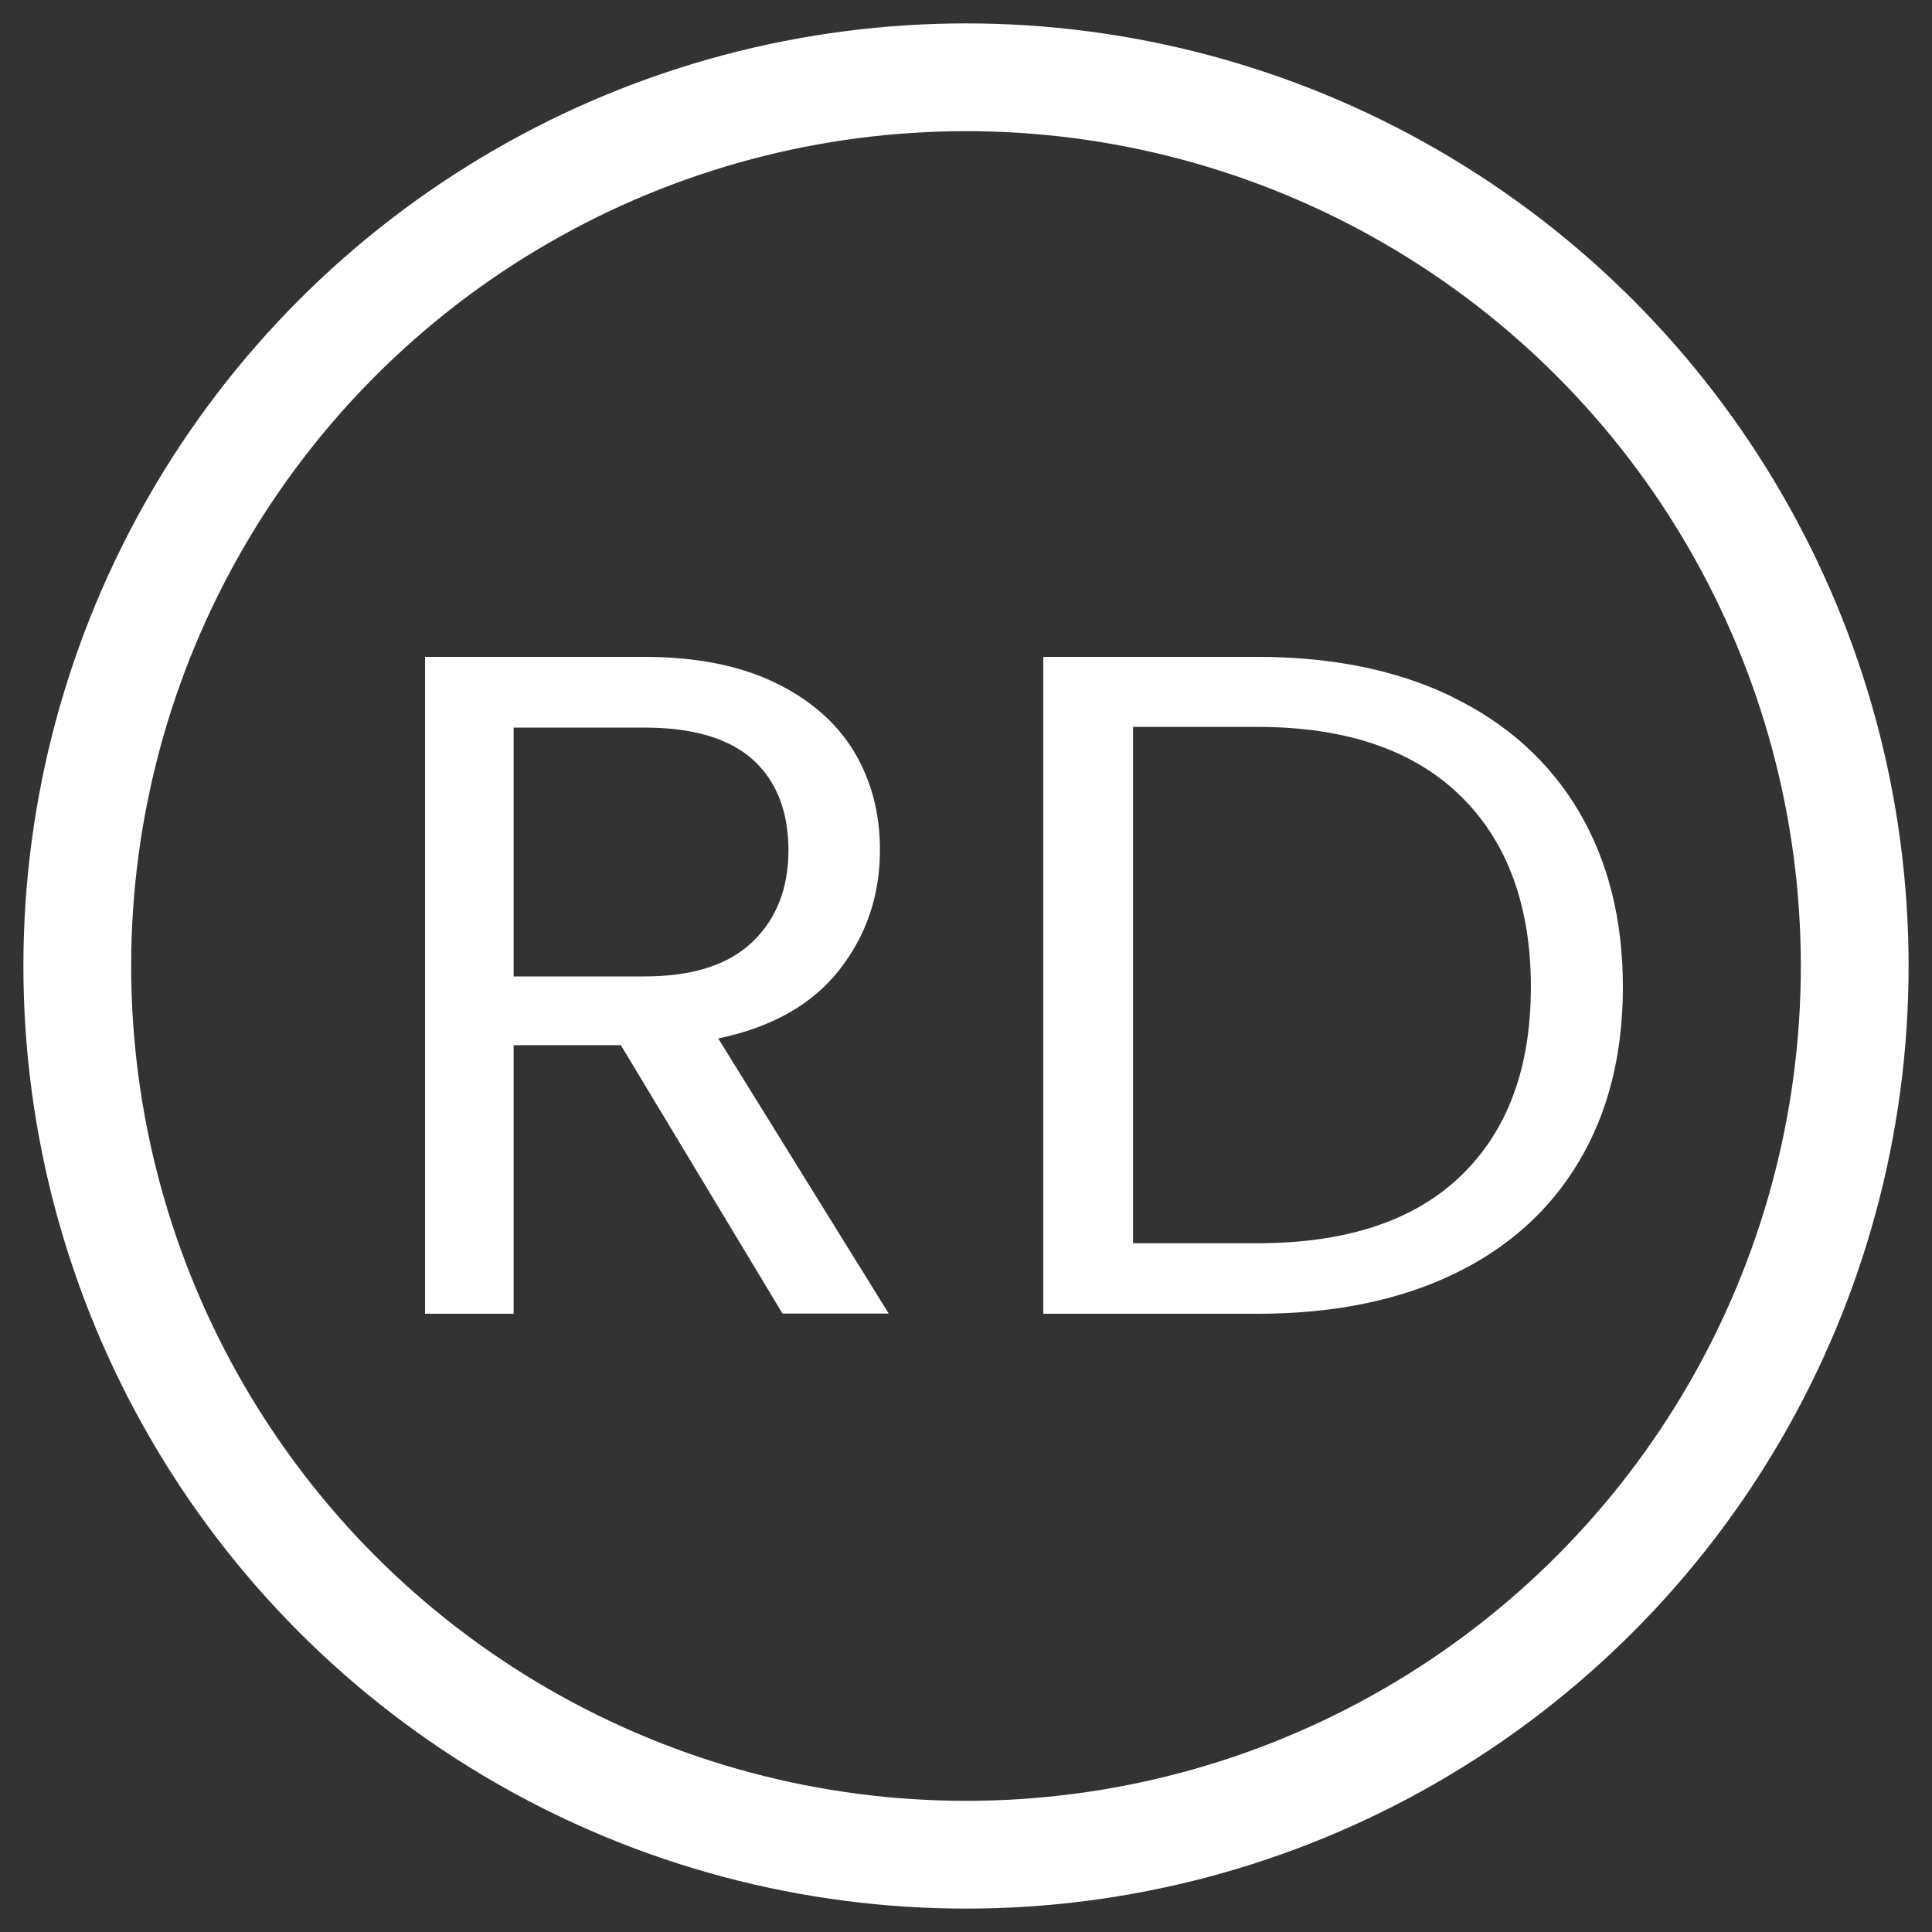
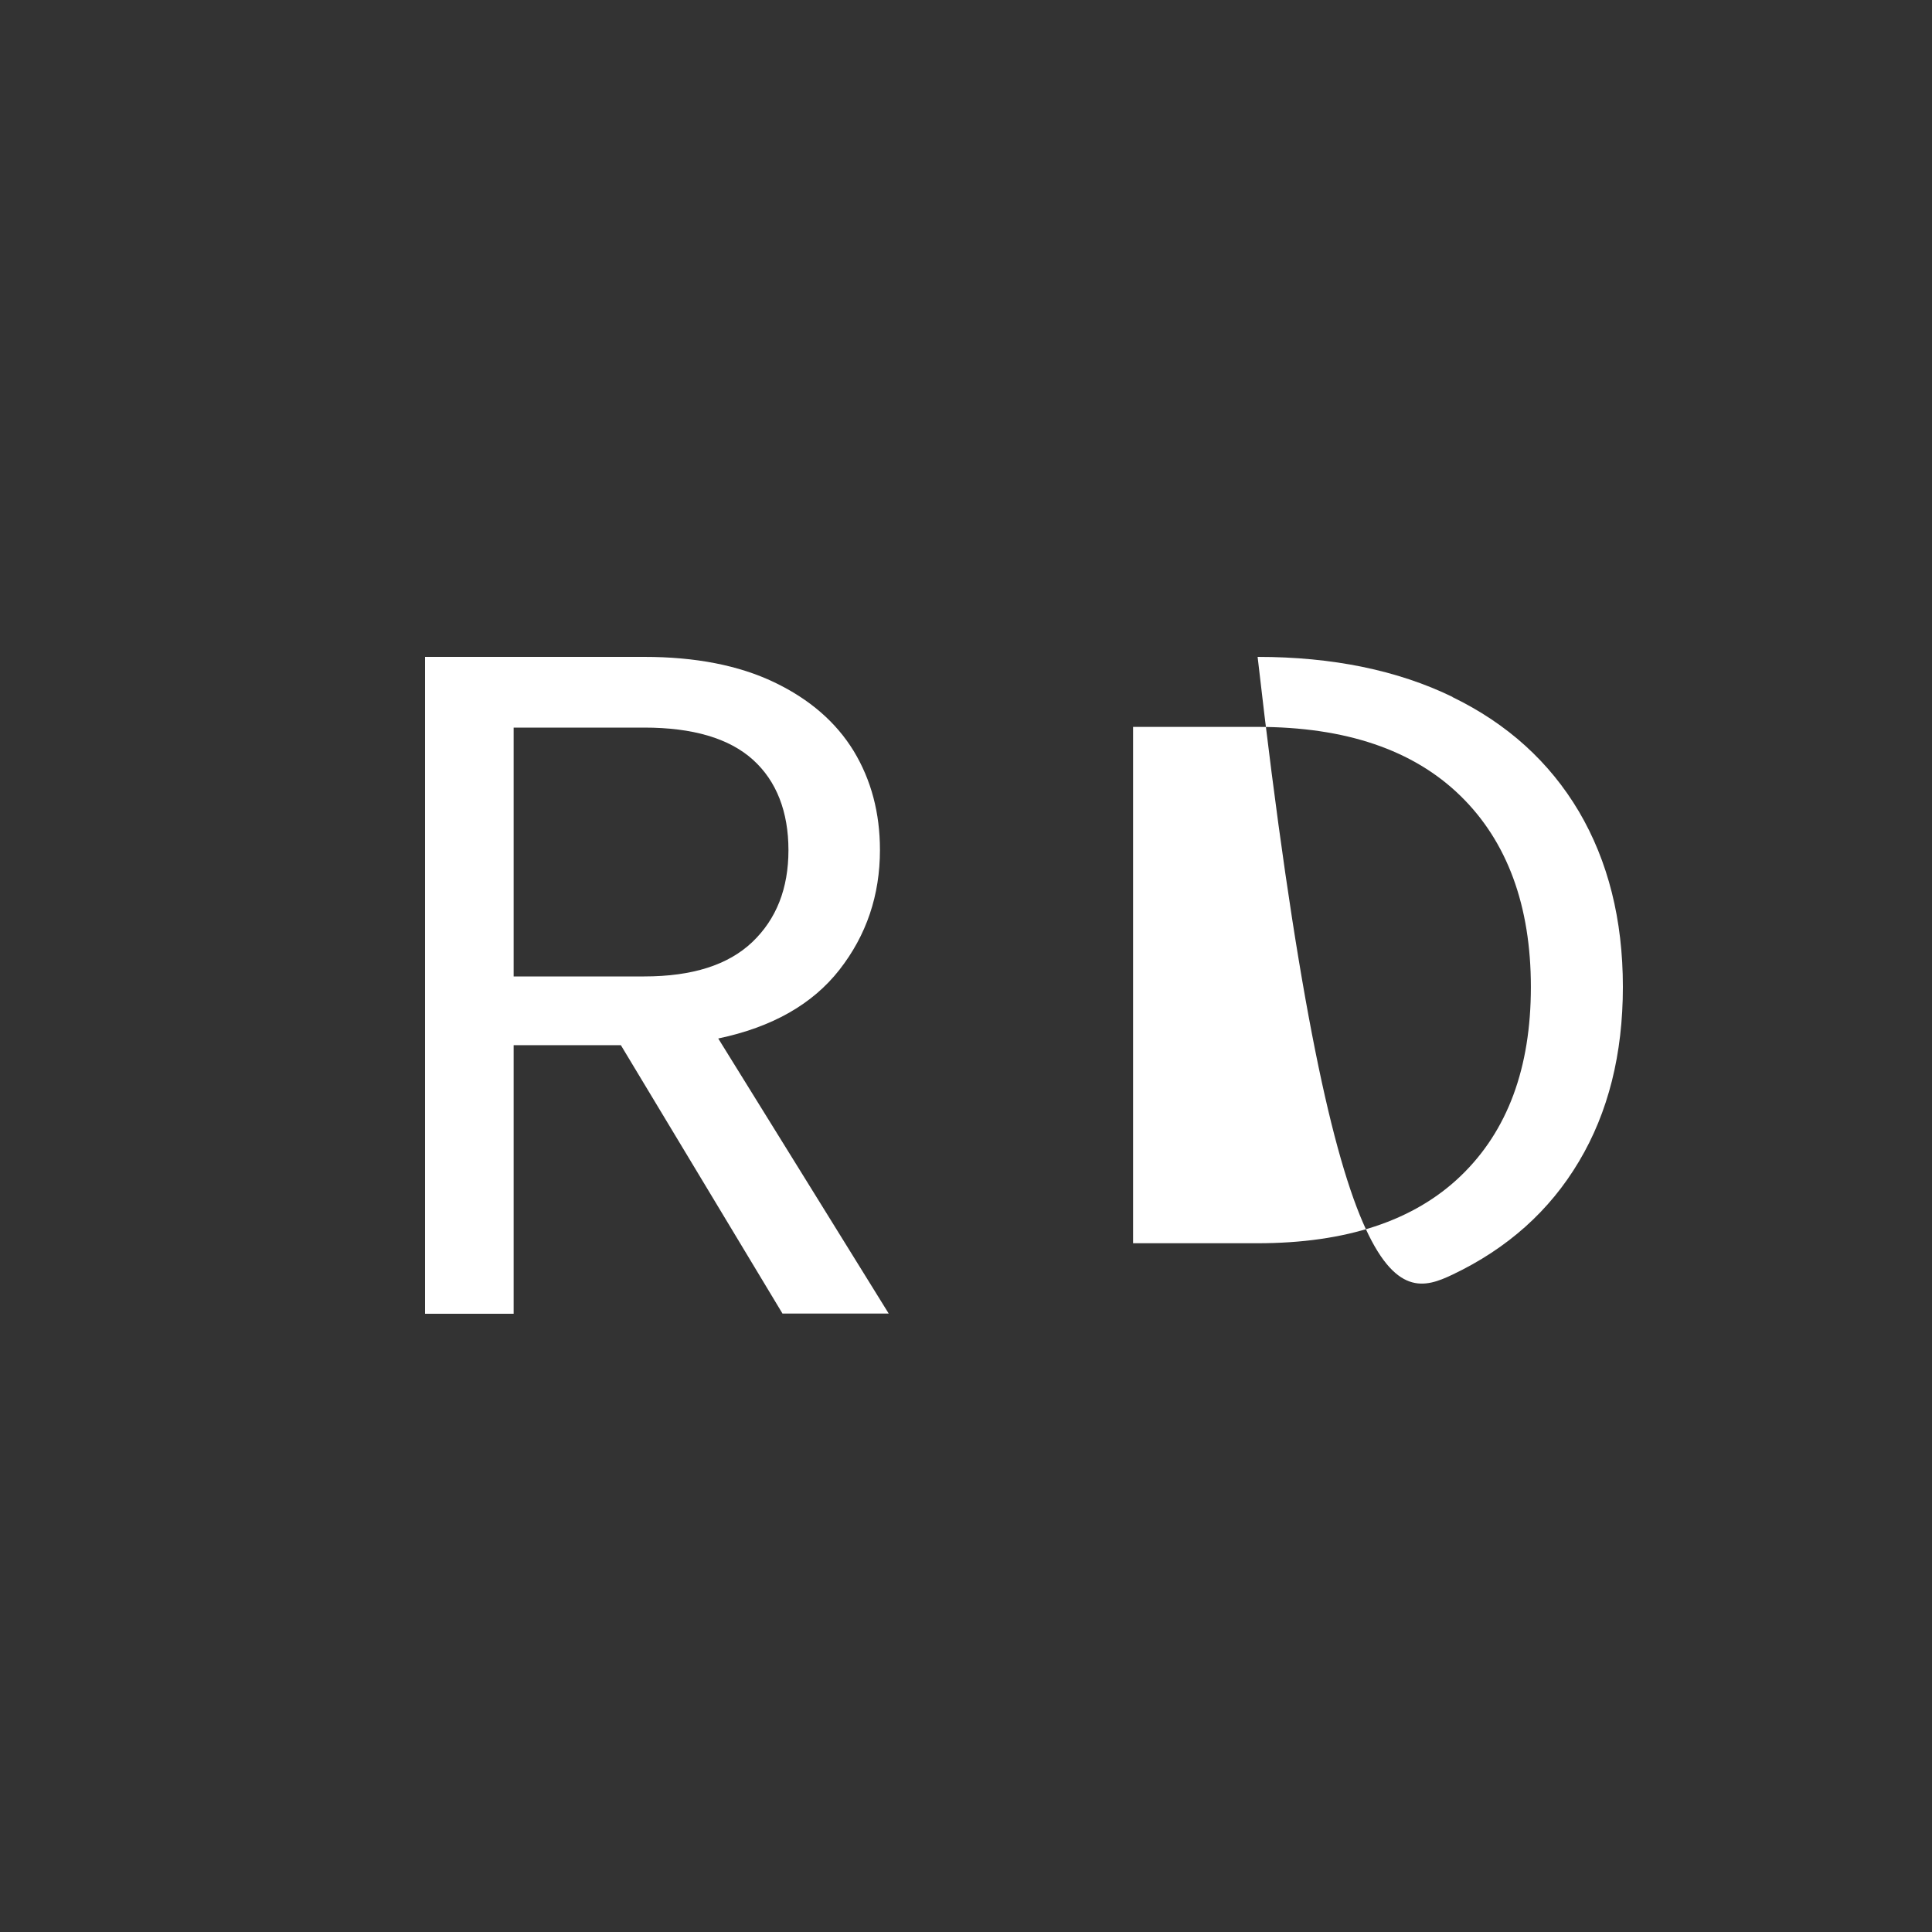
<svg xmlns="http://www.w3.org/2000/svg" width="50" height="50" viewBox="0 0 50 50" fill="none">
  <rect x="0" y="0" width="50" height="50" fill="#333333" stroke="none" />
-   <circle cx="25" cy="25" r="23" stroke="white" stroke-width="2.789" />
  <path fill-rule="evenodd" clip-rule="evenodd" d="M16.068 27.049L20.254 34V33.995H23L18.588 26.876C19.98 26.584 21.027 25.991 21.726 25.096C22.424 24.202 22.773 23.17 22.773 21.997C22.773 21.039 22.547 20.186 22.094 19.437C21.636 18.689 20.952 18.095 20.037 17.657C19.121 17.219 17.998 17 16.672 17H11V34H13.293V27.049H16.068ZM16.672 25.27H13.293V18.83H16.672C17.932 18.83 18.871 19.108 19.485 19.661C20.098 20.213 20.405 21.012 20.405 22.002C20.405 22.992 20.093 23.786 19.47 24.38C18.847 24.973 17.918 25.27 16.672 25.27Z" fill="white" />
-   <path fill-rule="evenodd" clip-rule="evenodd" d="M40.862 21.002C40.102 19.72 39.011 18.73 37.591 18.041V18.036C36.171 17.347 34.488 17 32.547 17H27V34H32.547C34.488 34 36.171 33.662 37.591 32.987C39.011 32.311 40.102 31.339 40.862 30.061C41.622 28.788 42 27.278 42 25.539C42 23.8 41.617 22.285 40.862 21.002ZM39.619 25.543C39.619 27.638 39.016 29.267 37.806 30.431C36.597 31.595 34.842 32.175 32.542 32.175H29.324V18.812H32.542C34.823 18.812 36.573 19.405 37.792 20.592C39.011 21.778 39.619 23.449 39.619 25.543Z" fill="white" />
+   <path fill-rule="evenodd" clip-rule="evenodd" d="M40.862 21.002C40.102 19.72 39.011 18.73 37.591 18.041V18.036C36.171 17.347 34.488 17 32.547 17H27H32.547C34.488 34 36.171 33.662 37.591 32.987C39.011 32.311 40.102 31.339 40.862 30.061C41.622 28.788 42 27.278 42 25.539C42 23.8 41.617 22.285 40.862 21.002ZM39.619 25.543C39.619 27.638 39.016 29.267 37.806 30.431C36.597 31.595 34.842 32.175 32.542 32.175H29.324V18.812H32.542C34.823 18.812 36.573 19.405 37.792 20.592C39.011 21.778 39.619 23.449 39.619 25.543Z" fill="white" />
</svg>